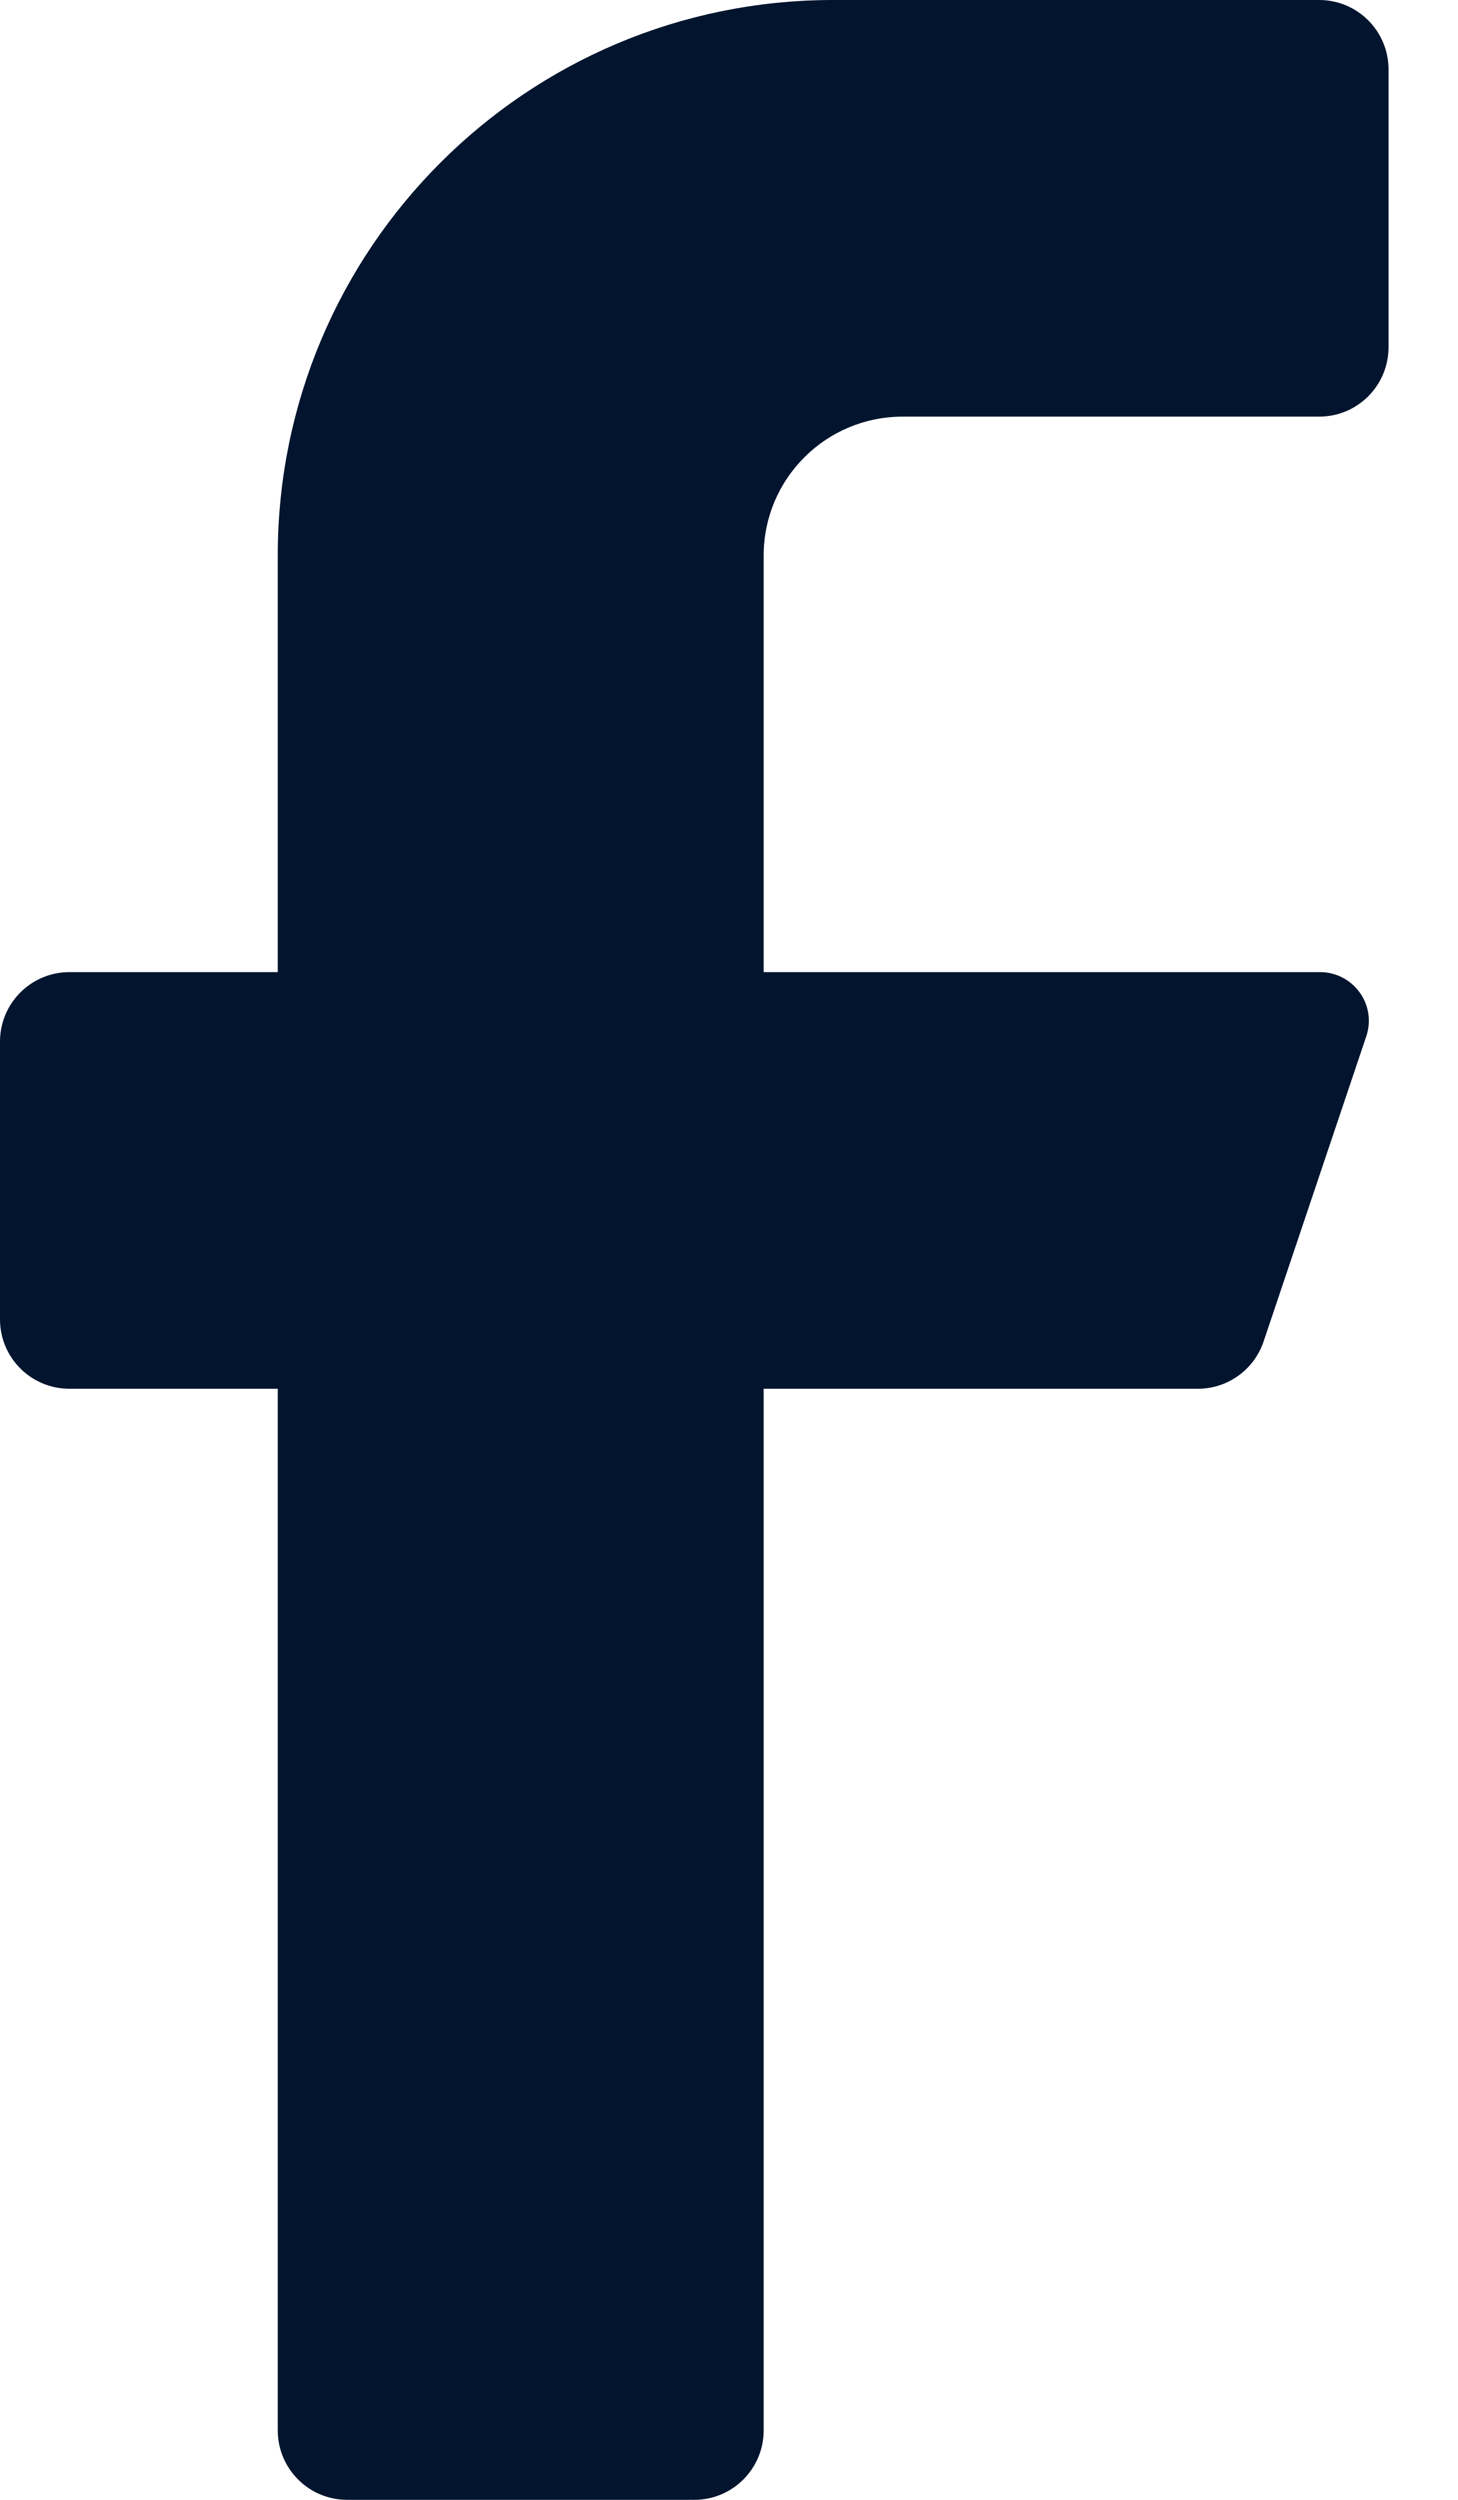
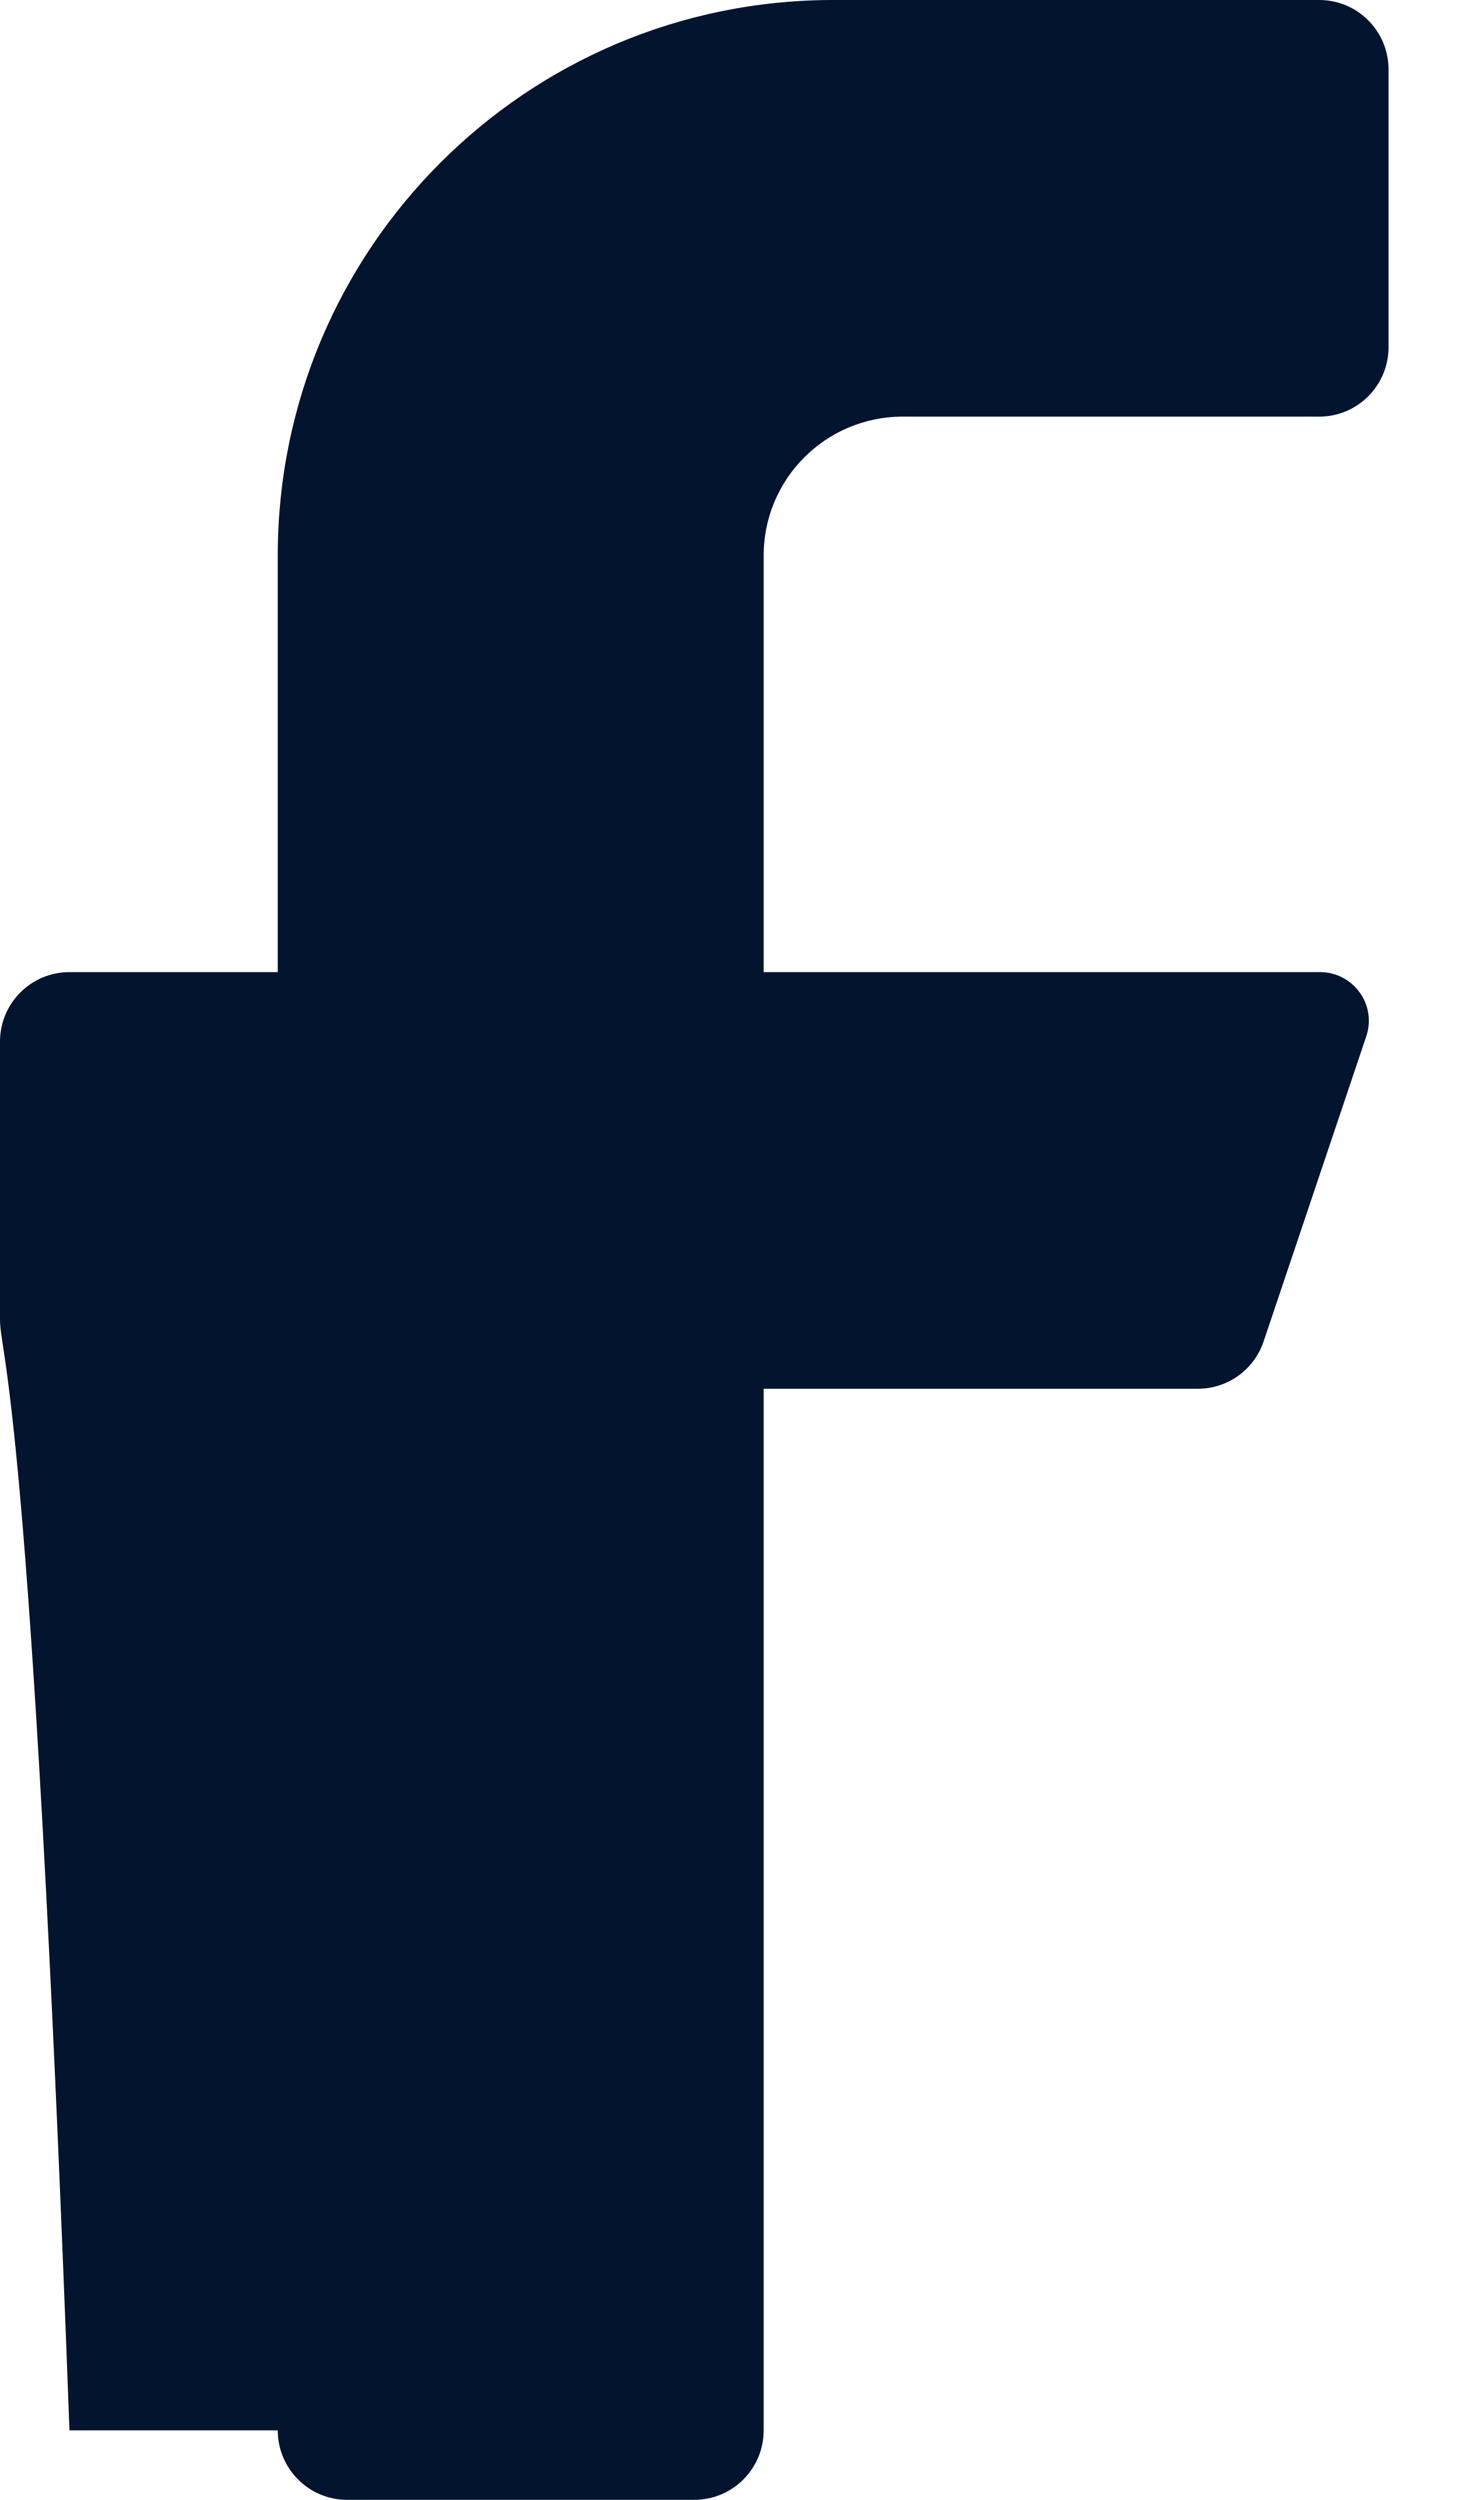
<svg xmlns="http://www.w3.org/2000/svg" width="14" height="24" viewBox="0 0 14 24" fill="none">
-   <path d="M12.667 4H8.667C7.93 4 7.333 4.597 7.333 5.333V9.333H12.667C12.818 9.33 12.962 9.401 13.052 9.523C13.143 9.644 13.168 9.803 13.12 9.947L12.133 12.88C12.042 13.149 11.791 13.331 11.507 13.333H7.333V23.333C7.333 23.701 7.035 24 6.667 24H3.333C2.965 24 2.667 23.701 2.667 23.333V13.333H0.667C0.298 13.333 0 13.035 0 12.667V10C0 9.632 0.298 9.333 0.667 9.333H2.667V5.333C2.667 2.388 5.054 0 8 0H12.667C13.035 0 13.333 0.298 13.333 0.667V3.333C13.333 3.702 13.035 4 12.667 4Z" fill="#03142E" />
+   <path d="M12.667 4H8.667C7.93 4 7.333 4.597 7.333 5.333V9.333H12.667C12.818 9.33 12.962 9.401 13.052 9.523C13.143 9.644 13.168 9.803 13.12 9.947L12.133 12.88C12.042 13.149 11.791 13.331 11.507 13.333H7.333V23.333C7.333 23.701 7.035 24 6.667 24H3.333C2.965 24 2.667 23.701 2.667 23.333H0.667C0.298 13.333 0 13.035 0 12.667V10C0 9.632 0.298 9.333 0.667 9.333H2.667V5.333C2.667 2.388 5.054 0 8 0H12.667C13.035 0 13.333 0.298 13.333 0.667V3.333C13.333 3.702 13.035 4 12.667 4Z" fill="#03142E" />
</svg>